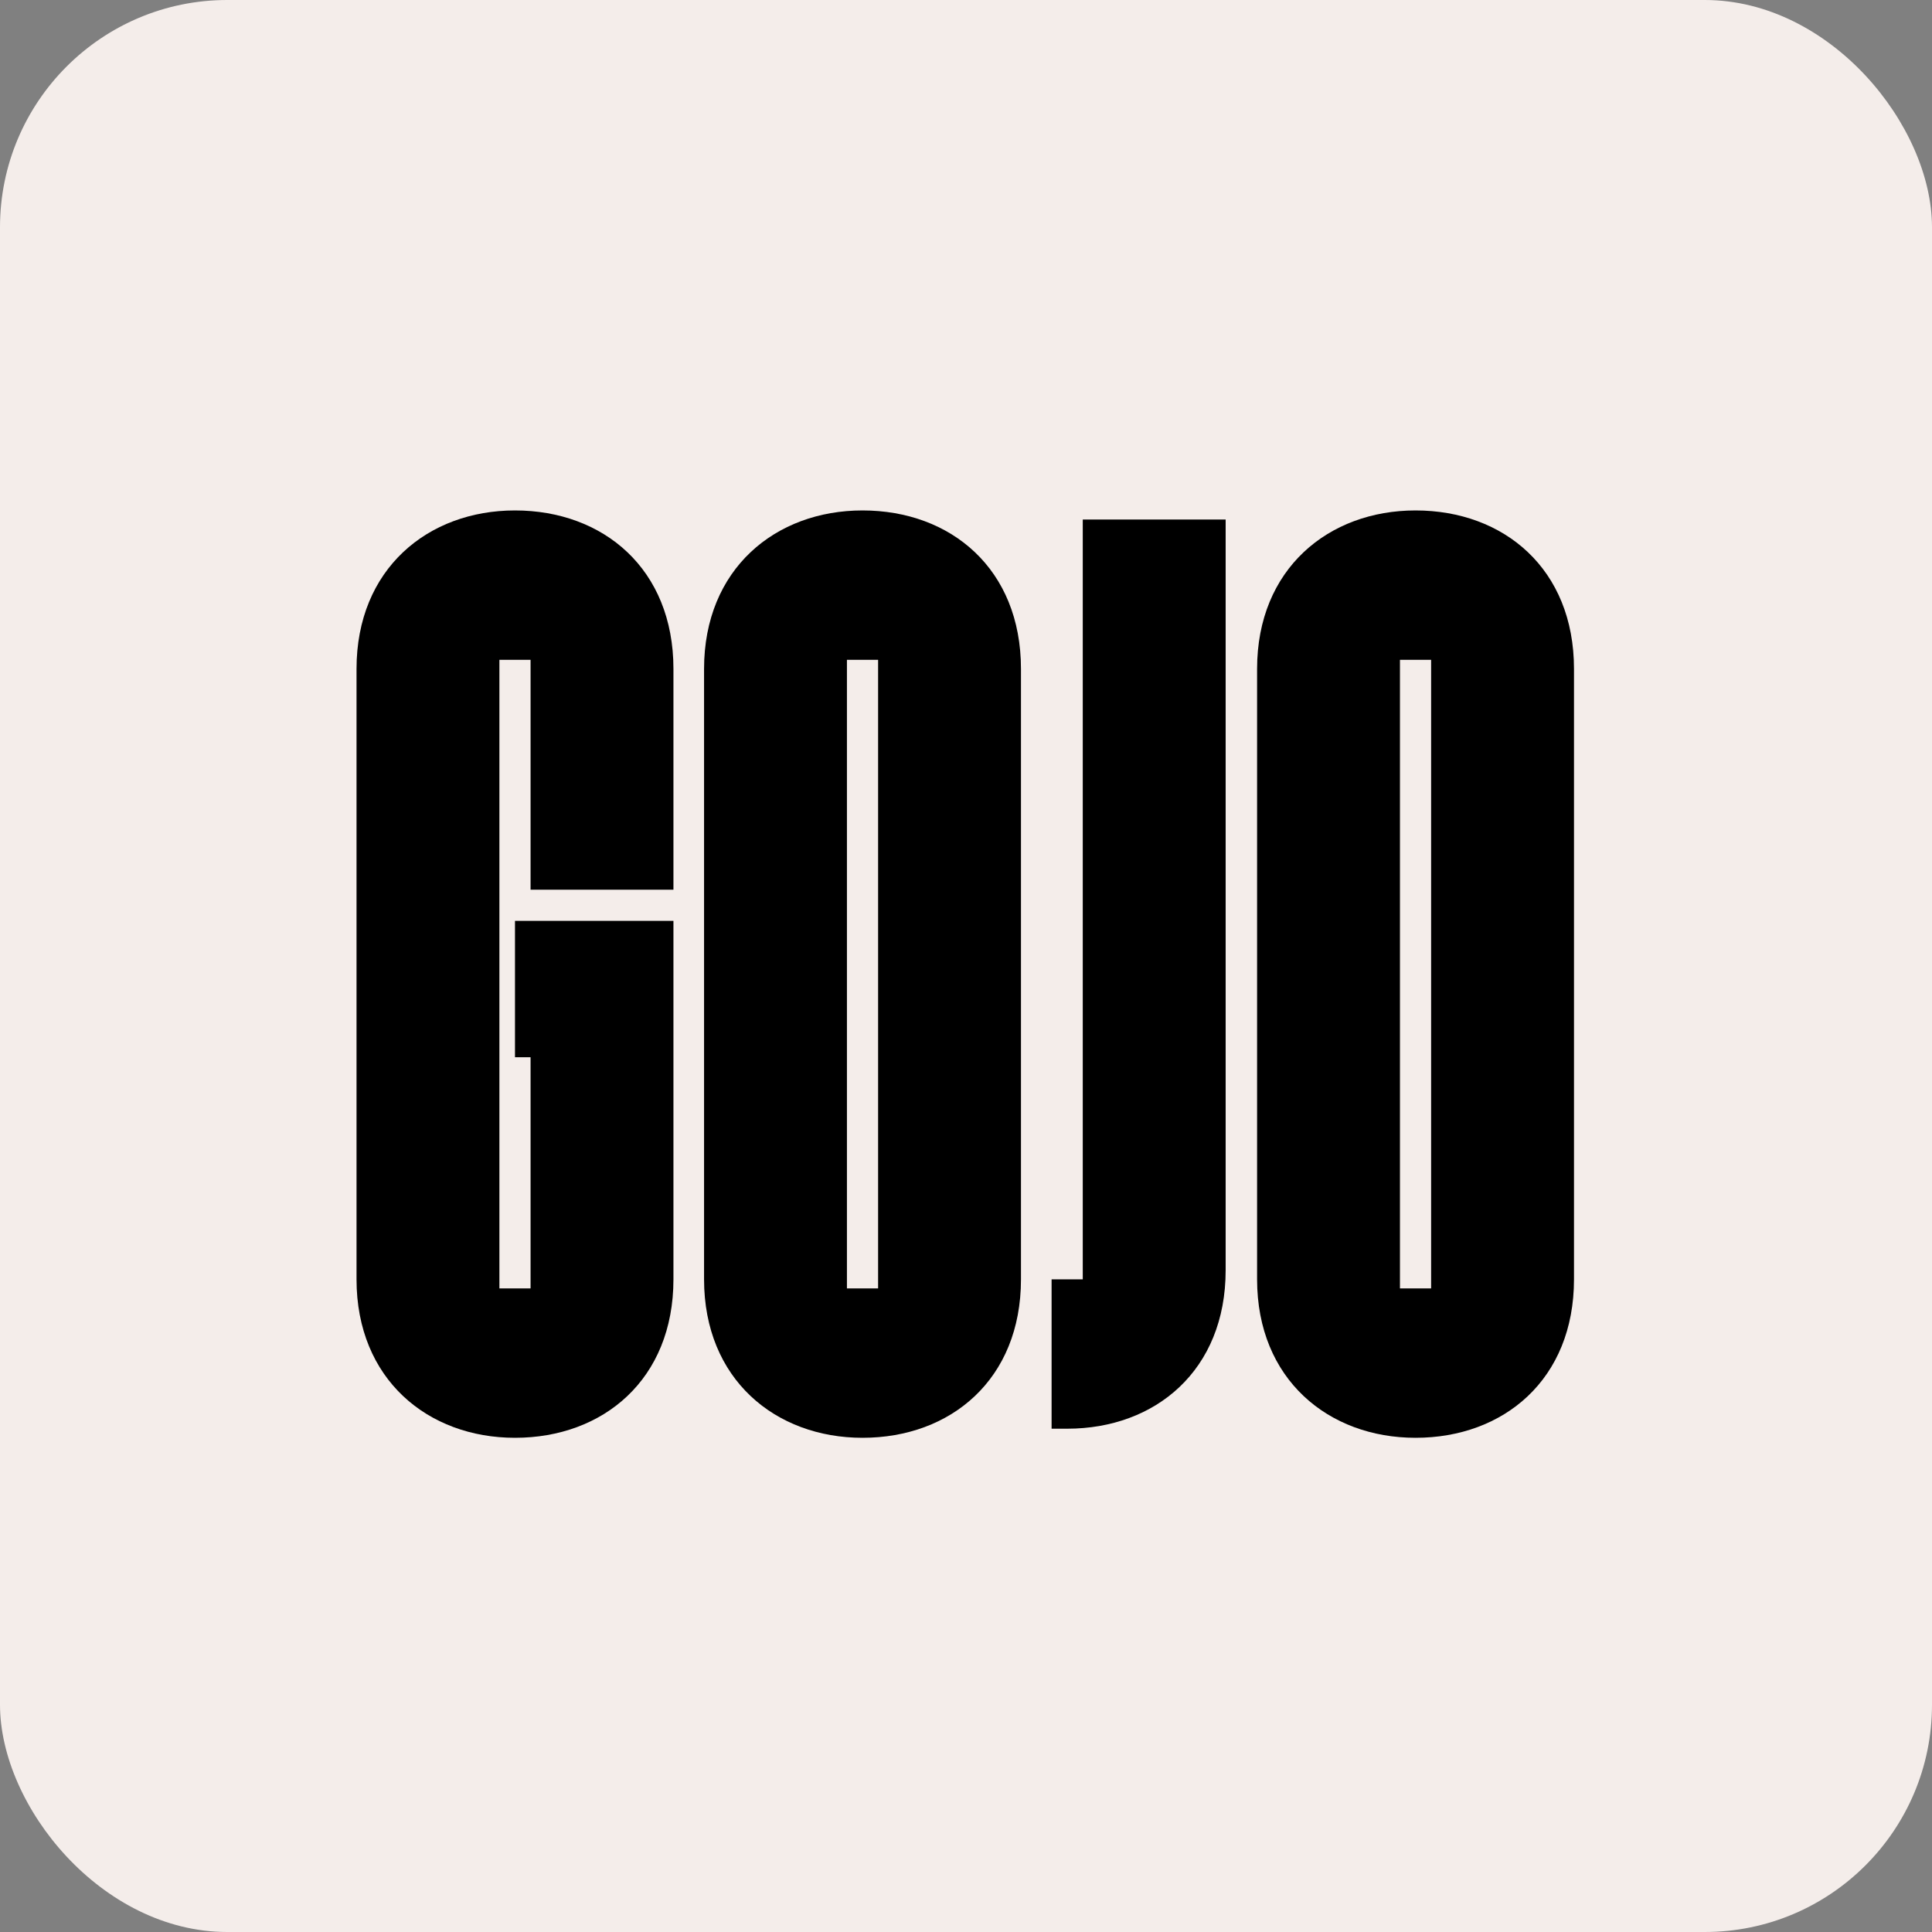
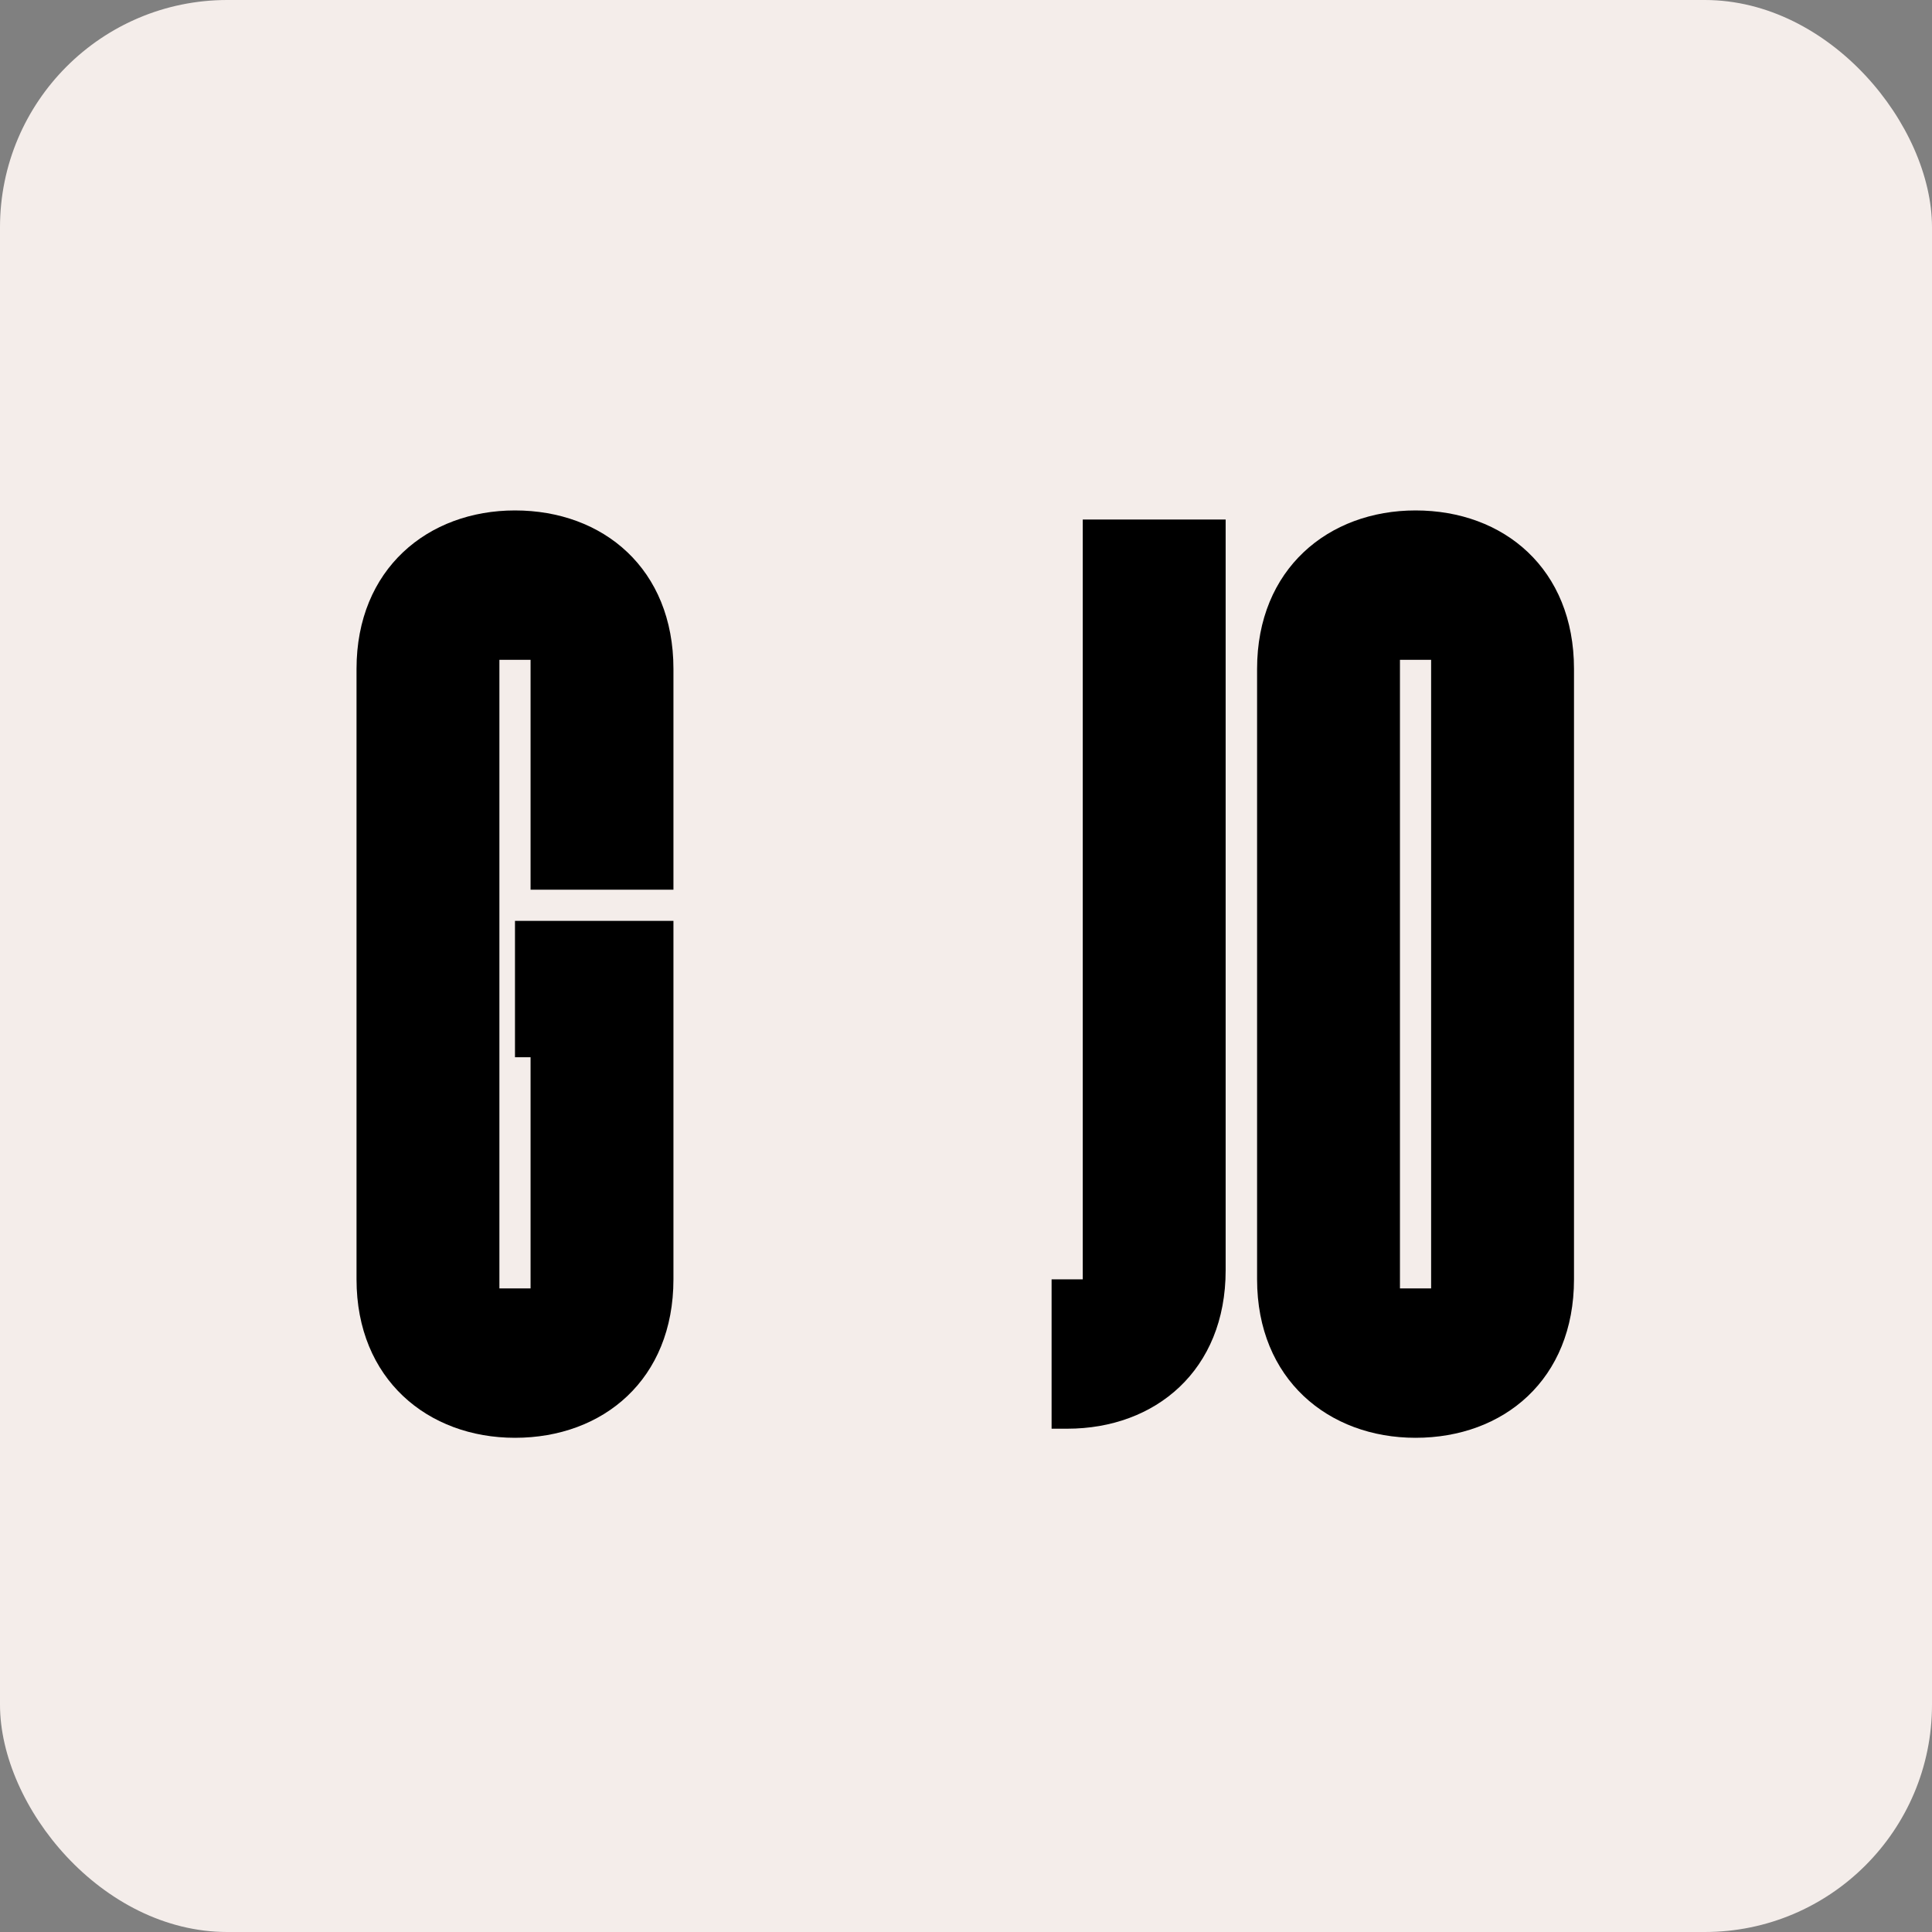
<svg xmlns="http://www.w3.org/2000/svg" width="119" height="119" viewBox="0 0 119 119" fill="none">
  <rect x="0" y="0" width="119" height="119" fill="#808080" stroke="none" />
  <rect width="119" height="119" rx="14" fill="#F4EDEA" />
  <path d="M88.149 40.64H86.229V79.36H88.149V40.64ZM77.429 78.8V41.2C77.429 35.04 81.829 31.44 87.189 31.44C92.629 31.44 96.949 35.04 96.949 41.2V78.8C96.949 84.96 92.629 88.56 87.189 88.56C81.829 88.56 77.429 84.96 77.429 78.8Z" fill="black" />
  <path d="M66.692 32H75.493V78.24C75.493 84.4 71.172 88 65.733 88H64.772V78.8H66.692V32Z" fill="black" />
-   <path d="M54.086 40.64H52.166V79.36H54.086V40.64ZM43.366 78.8V41.2C43.366 35.04 47.766 31.44 53.126 31.44C58.566 31.44 62.886 35.04 62.886 41.2V78.8C62.886 84.96 58.566 88.56 53.126 88.56C47.766 88.56 43.366 84.96 43.366 78.8Z" fill="black" />
  <path d="M21.96 41.2C21.96 35.04 26.36 31.44 31.72 31.44C37.16 31.44 41.48 35.04 41.48 41.2V54.8H32.68V40.64H30.76V79.36H32.68V65.12H31.72V56.72H41.48V78.8C41.48 84.96 37.16 88.56 31.72 88.56C26.36 88.56 21.96 84.96 21.96 78.8V41.2Z" fill="black" />
</svg>